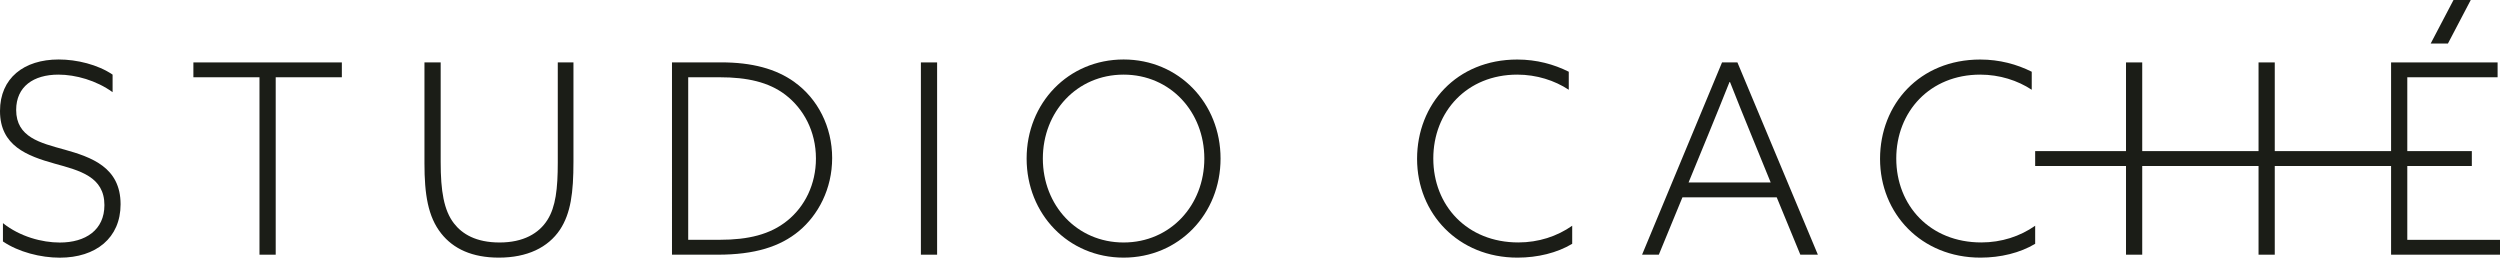
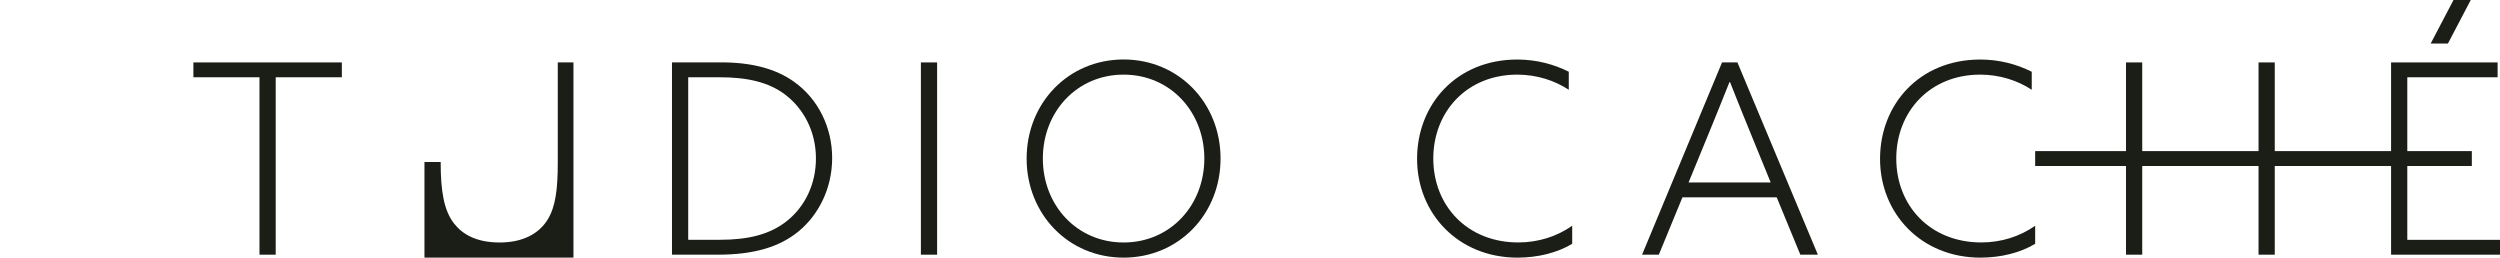
<svg xmlns="http://www.w3.org/2000/svg" viewBox="0 0 510.24 52.58">
  <defs>
    <style>.o{fill:#1b1d17;fill-rule:evenodd;}</style>
  </defs>
  <g id="a" />
  <g id="b">
    <g id="c">
      <g>
-         <path id="d" class="o" d="M13.12,30.52c5.58,1.57,11.49,3.63,11.49,11.17,0,6.88-5.04,10.9-12.41,10.9-3.9,0-8.4-1.14-11.6-3.31v-3.74c3.47,2.76,7.97,3.96,11.6,3.96,5.26,0,9.11-2.55,9.11-7.64,0-5.8-5.04-7.05-10.14-8.46C5.53,31.82,0,29.76,0,22.66c0-6.72,4.88-10.52,11.98-10.52,3.69,0,7.97,1.03,11,3.09v3.58c-3.31-2.39-7.53-3.58-11.06-3.58-5.09,0-8.62,2.44-8.62,7.21,0,5.58,4.93,6.72,9.81,8.08Z" />
        <polygon id="e" class="o" points="39.47 15.77 52.96 15.77 52.96 51.98 56.27 51.98 56.27 15.77 69.77 15.77 69.77 12.74 39.47 12.74 39.47 15.77" />
-         <path id="f" class="o" d="M113.84,33.17c0,5.37-.43,9.05-2.11,11.71-1.73,2.76-4.93,4.61-9.76,4.61s-7.64-1.73-9.32-3.9c-2.06-2.66-2.71-6.61-2.71-12.52V12.74h-3.31v20.6c0,6.29,.71,10.9,3.42,14.31,2.49,3.15,6.34,4.93,11.76,4.93,5.8,0,10.03-2.06,12.47-5.69,2.22-3.36,2.76-7.59,2.76-13.88V12.74h-3.2v20.44Z" />
+         <path id="f" class="o" d="M113.84,33.17c0,5.37-.43,9.05-2.11,11.71-1.73,2.76-4.93,4.61-9.76,4.61s-7.64-1.73-9.32-3.9c-2.06-2.66-2.71-6.61-2.71-12.52h-3.31v20.6c0,6.29,.71,10.9,3.42,14.31,2.49,3.15,6.34,4.93,11.76,4.93,5.8,0,10.03-2.06,12.47-5.69,2.22-3.36,2.76-7.59,2.76-13.88V12.74h-3.2v20.44Z" />
        <path id="g" class="o" d="M160.68,45.04c-3.47,2.82-7.97,3.9-13.77,3.9h-6.45V15.77h6.4c5.64,0,10.03,.98,13.44,3.58,3.68,2.82,6.23,7.42,6.23,13.01,0,5.26-2.28,9.81-5.85,12.68m1.46-28.3c-3.79-2.71-8.67-4.01-14.96-4.01h-10.03V51.98h9.32c7.59,0,12.74-1.63,16.59-4.82,3.9-3.25,6.78-8.56,6.78-14.91s-2.93-12.09-7.7-15.5" />
        <polygon id="h" class="o" points="187.95 51.98 191.26 51.98 191.26 12.74 187.95 12.74 187.95 51.98" />
        <path id="i" class="o" d="M229.32,49.49c-9.54,0-16.48-7.59-16.48-17.13s6.94-17.13,16.48-17.13,16.48,7.59,16.48,17.13-6.94,17.13-16.48,17.13m0-37.35c-11.28,0-19.79,8.89-19.79,20.22s8.51,20.22,19.79,20.22,19.79-8.89,19.79-20.22-8.51-20.22-19.79-20.22" />
        <path id="j" class="o" d="M292.53,32.36c0-9.59,6.88-17.13,17.13-17.13,3.96,0,7.64,1.19,10.52,3.09v-3.68c-3.04-1.52-6.56-2.49-10.52-2.49-12.36,0-20.44,9.11-20.44,20.27s8.4,20.16,20.49,20.16c4.12,0,8.08-.97,11.17-2.82v-3.69c-3.09,2.17-6.88,3.41-11,3.41-10.46,0-17.35-7.53-17.35-17.13" />
        <path id="k" class="o" d="M361.38,37.24h-16.75l4.01-9.76c1.63-3.96,2.98-7.32,4.34-10.73h.11c1.41,3.58,2.87,7.21,4.34,10.79l3.96,9.7Zm-9.92-24.5l-16.32,39.24h3.42l4.82-11.71h19.24l4.82,11.71h3.58l-16.42-39.24h-3.14Z" />
        <path id="l" class="o" d="M387.02,32.36c0-9.59,6.88-17.13,17.13-17.13,3.96,0,7.64,1.19,10.52,3.09v-3.68c-3.04-1.52-6.56-2.49-10.52-2.49-12.36,0-20.44,9.11-20.44,20.27s8.4,20.16,20.49,20.16c4.12,0,8.08-.97,11.17-2.82v-3.69c-3.09,2.17-6.88,3.41-11,3.41-10.46,0-17.35-7.53-17.35-17.13" />
        <polygon id="m" class="o" points="491.32 48.95 491.32 33.88 504.49 33.88 504.49 30.84 491.32 30.84 491.32 15.77 509.75 15.77 509.75 12.74 488.01 12.74 488.01 30.84 464.27 30.84 464.27 12.74 460.96 12.74 460.96 30.84 437.22 30.84 437.22 12.74 433.91 12.74 433.91 30.84 415.37 30.84 415.37 33.88 433.91 33.88 433.91 51.98 437.22 51.98 437.22 33.88 460.96 33.88 460.96 51.98 464.27 51.98 464.27 33.88 488.01 33.88 488.01 51.98 510.24 51.98 510.24 48.95 491.32 48.95" />
        <polygon id="n" class="o" points="504.27 0 500.75 0 496.09 8.89 499.61 8.89 504.27 0" />
      </g>
    </g>
  </g>
</svg>